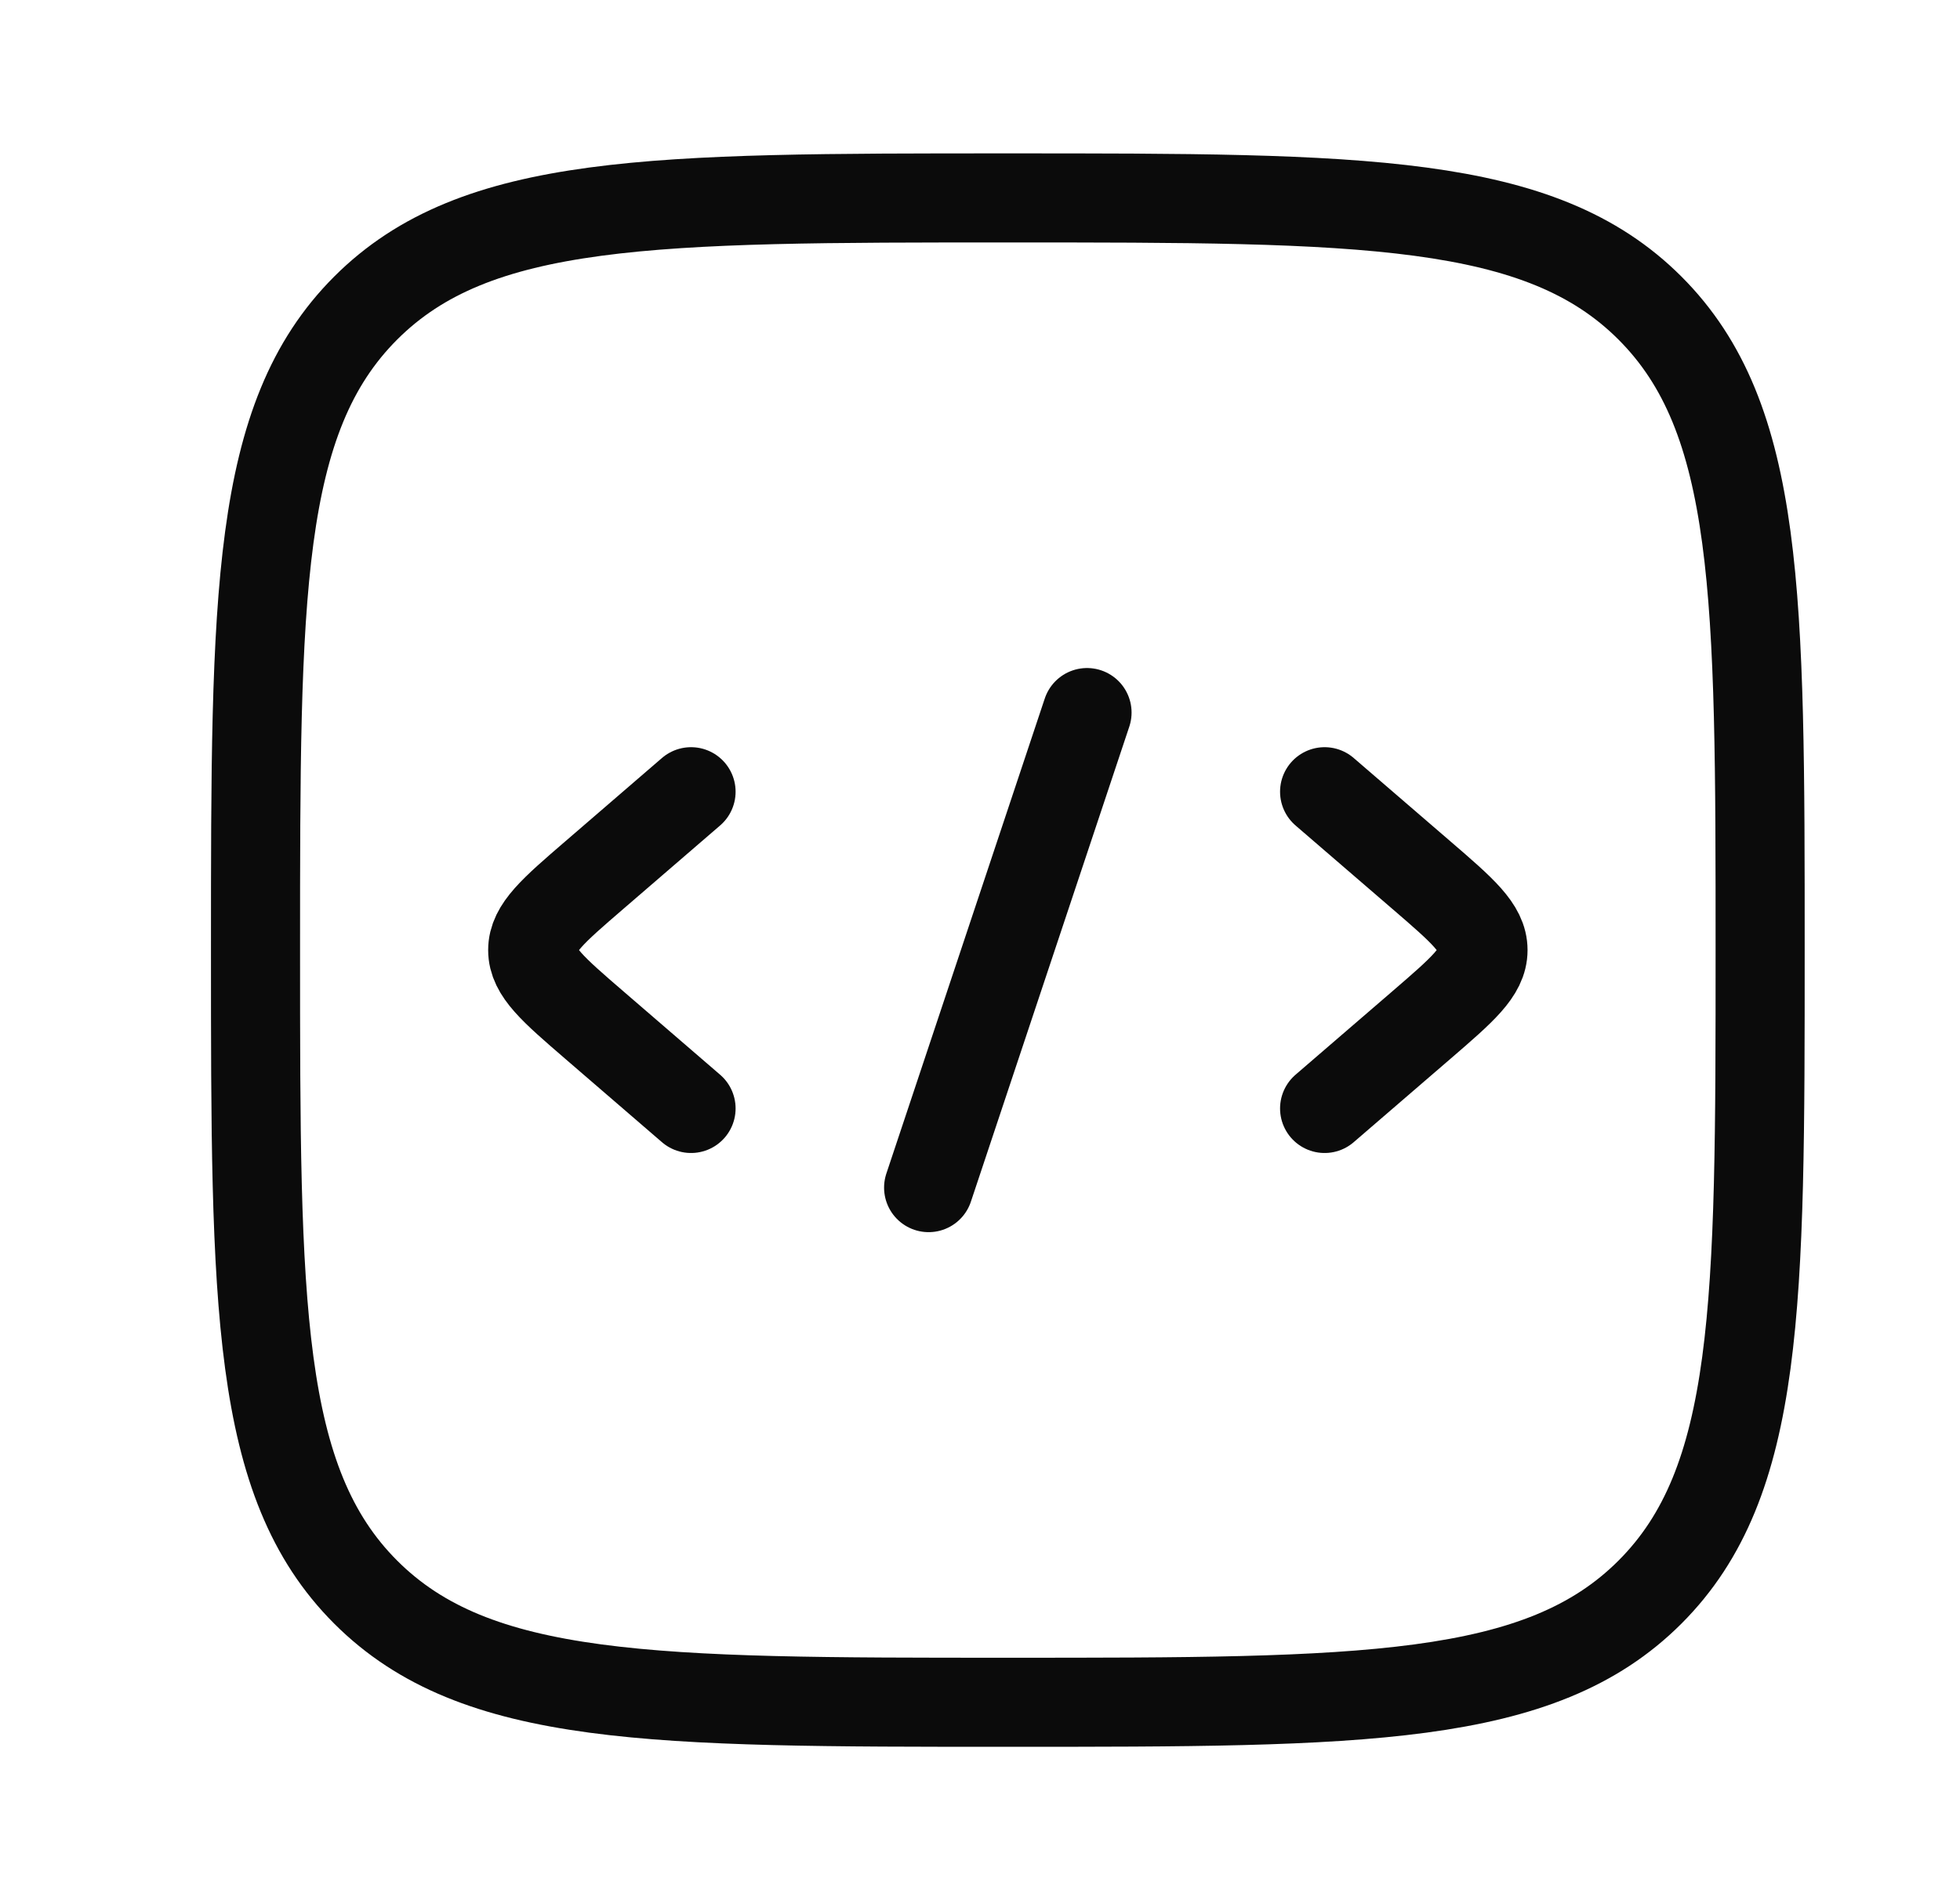
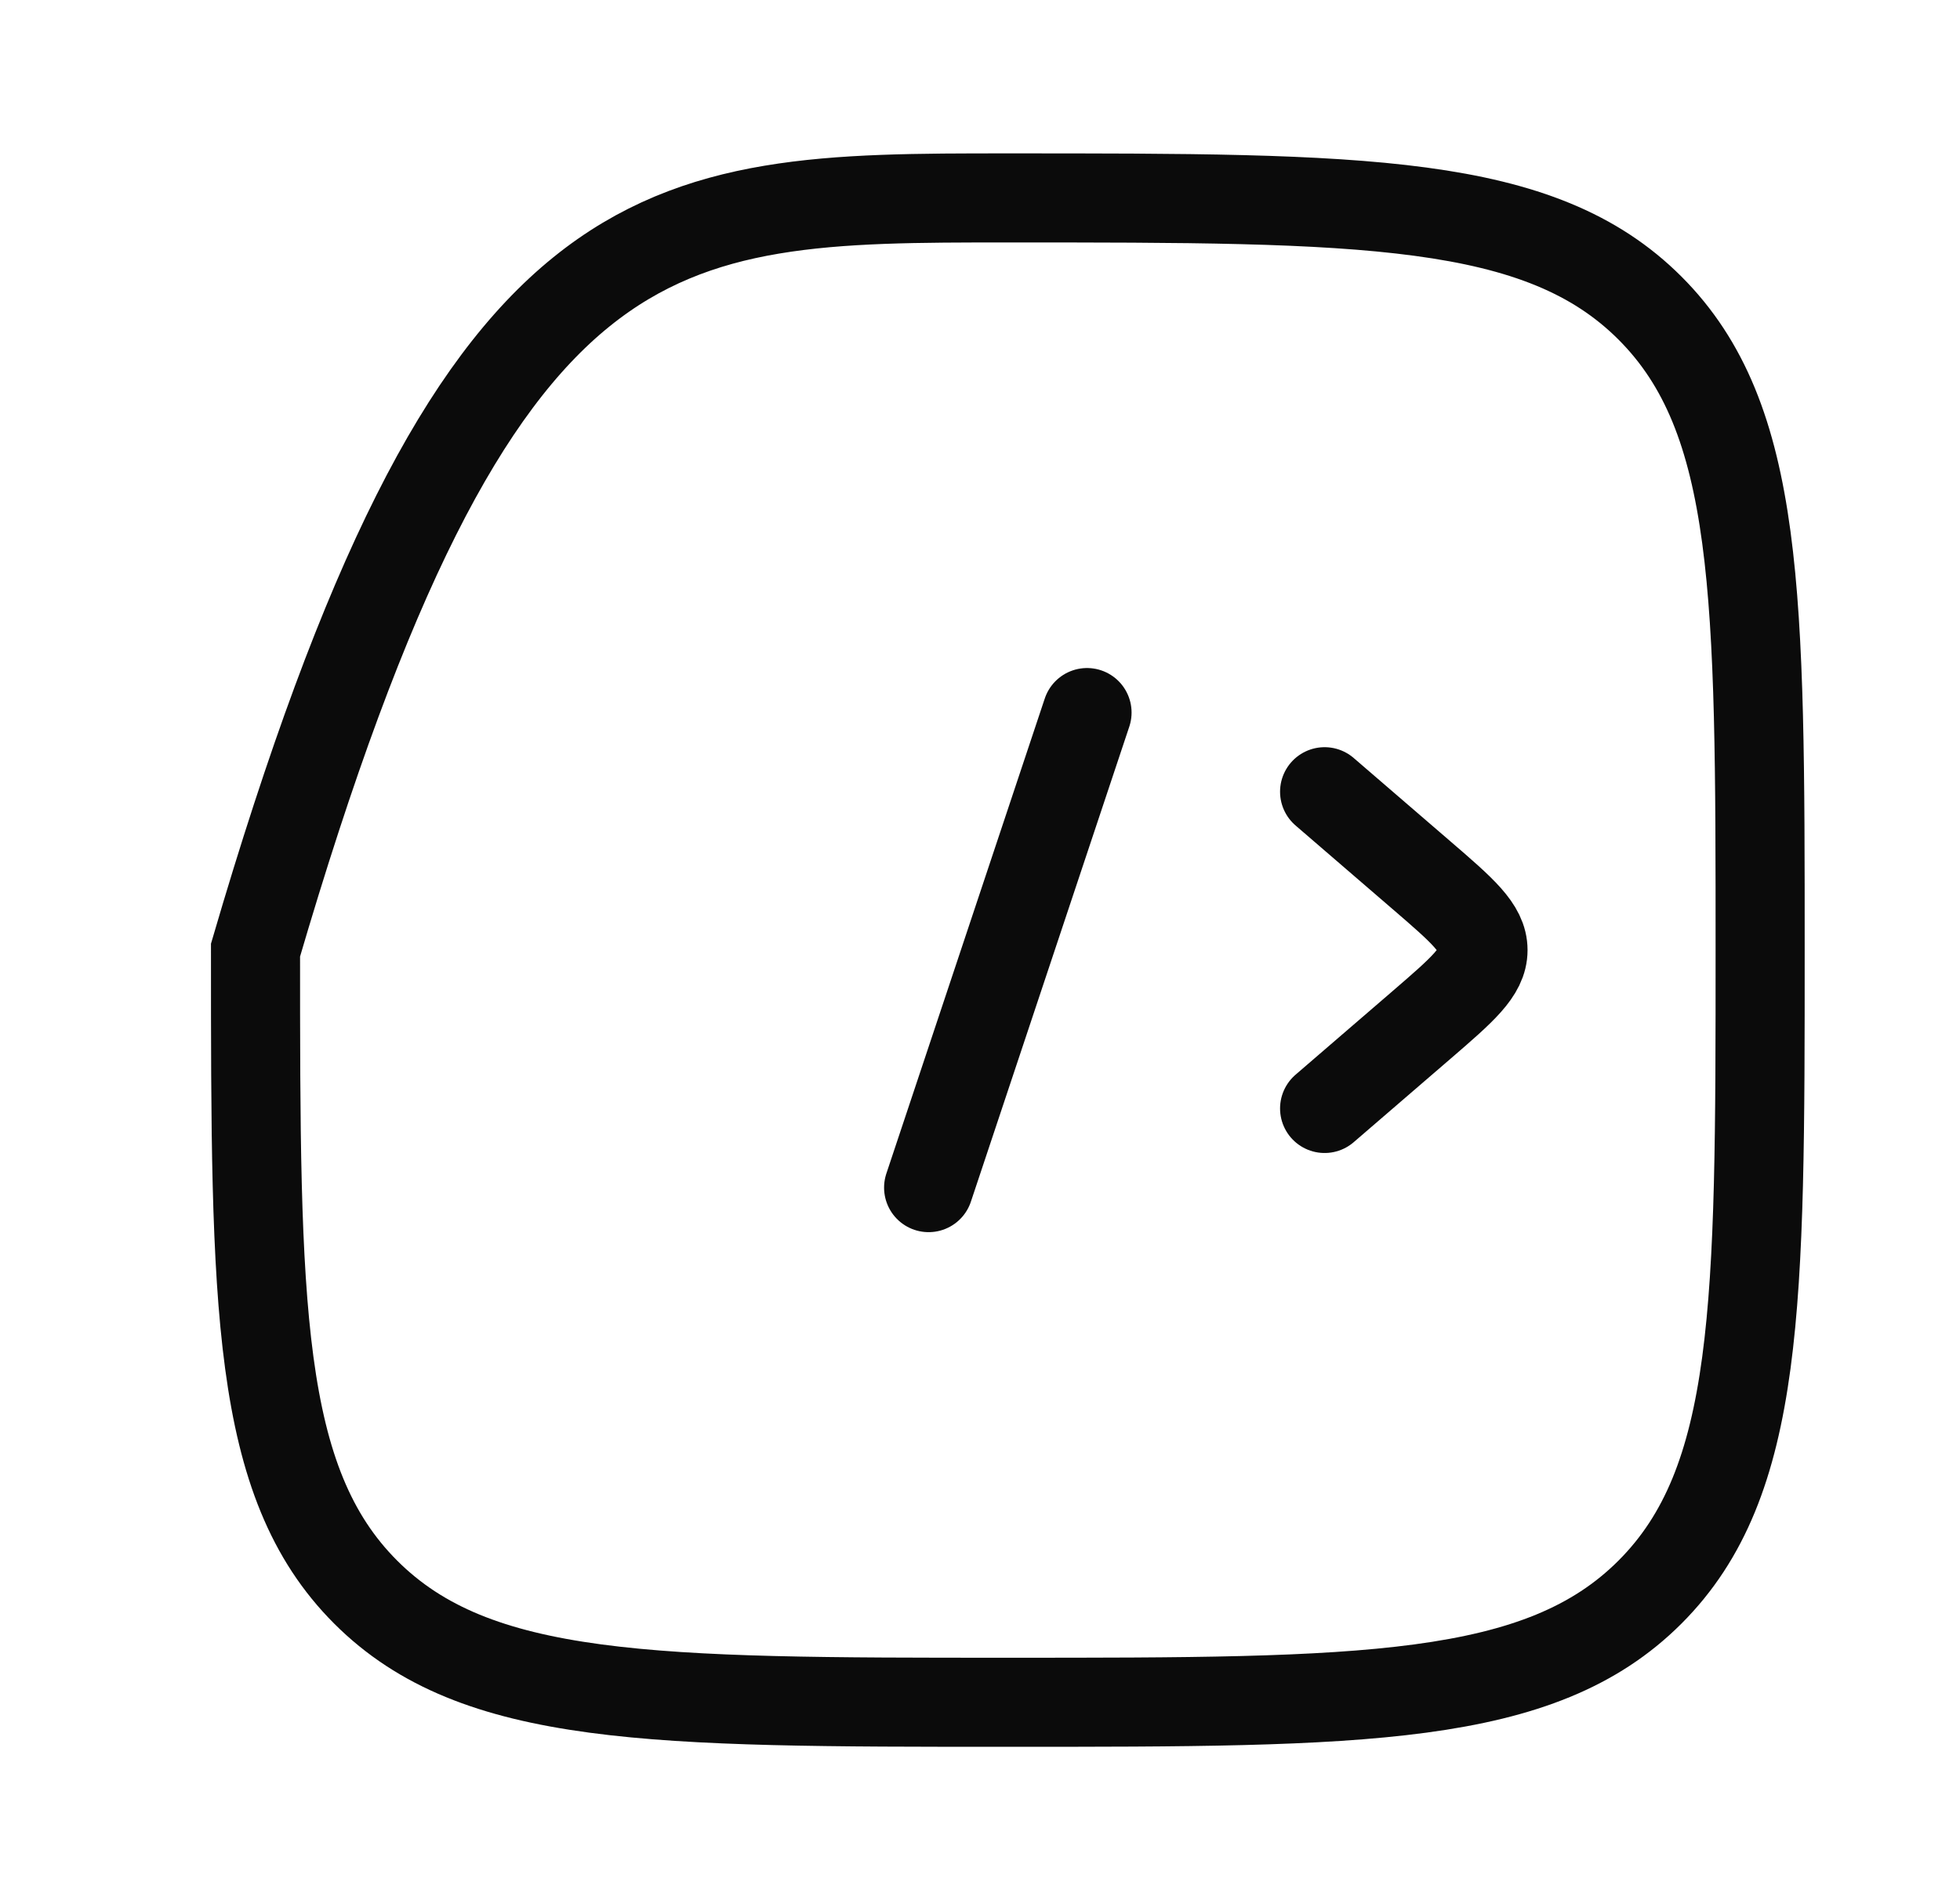
<svg xmlns="http://www.w3.org/2000/svg" width="33" height="32" viewBox="0 0 33 32" fill="none">
  <path d="M22.302 13.333L23.938 14.743C24.625 15.335 24.969 15.632 24.969 16C24.969 16.368 24.625 16.664 23.938 17.257L22.302 18.667" stroke="#0B0B0B" stroke-width="1.5" stroke-linecap="round" stroke-linejoin="round" />
-   <path d="M11.635 13.333L10 14.743C9.313 15.335 8.969 15.632 8.969 16C8.969 16.368 9.313 16.664 10 17.257L11.635 18.667" stroke="#0B0B0B" stroke-width="1.5" stroke-linecap="round" stroke-linejoin="round" />
  <path d="M18.302 12L15.635 20" stroke="#0B0B0B" stroke-width="1.5" stroke-linecap="round" stroke-linejoin="round" />
-   <path d="M4.302 16C4.302 10.029 4.302 7.043 6.157 5.188C8.012 3.333 10.998 3.333 16.969 3.333C22.94 3.333 25.925 3.333 27.78 5.188C29.635 7.043 29.635 10.029 29.635 16C29.635 21.971 29.635 24.957 27.78 26.812C25.925 28.667 22.94 28.667 16.969 28.667C10.998 28.667 8.012 28.667 6.157 26.812C4.302 24.957 4.302 21.971 4.302 16Z" stroke="#0B0B0B" stroke-width="1.5" />
+   <path d="M4.302 16C8.012 3.333 10.998 3.333 16.969 3.333C22.94 3.333 25.925 3.333 27.78 5.188C29.635 7.043 29.635 10.029 29.635 16C29.635 21.971 29.635 24.957 27.78 26.812C25.925 28.667 22.94 28.667 16.969 28.667C10.998 28.667 8.012 28.667 6.157 26.812C4.302 24.957 4.302 21.971 4.302 16Z" stroke="#0B0B0B" stroke-width="1.5" />
</svg>